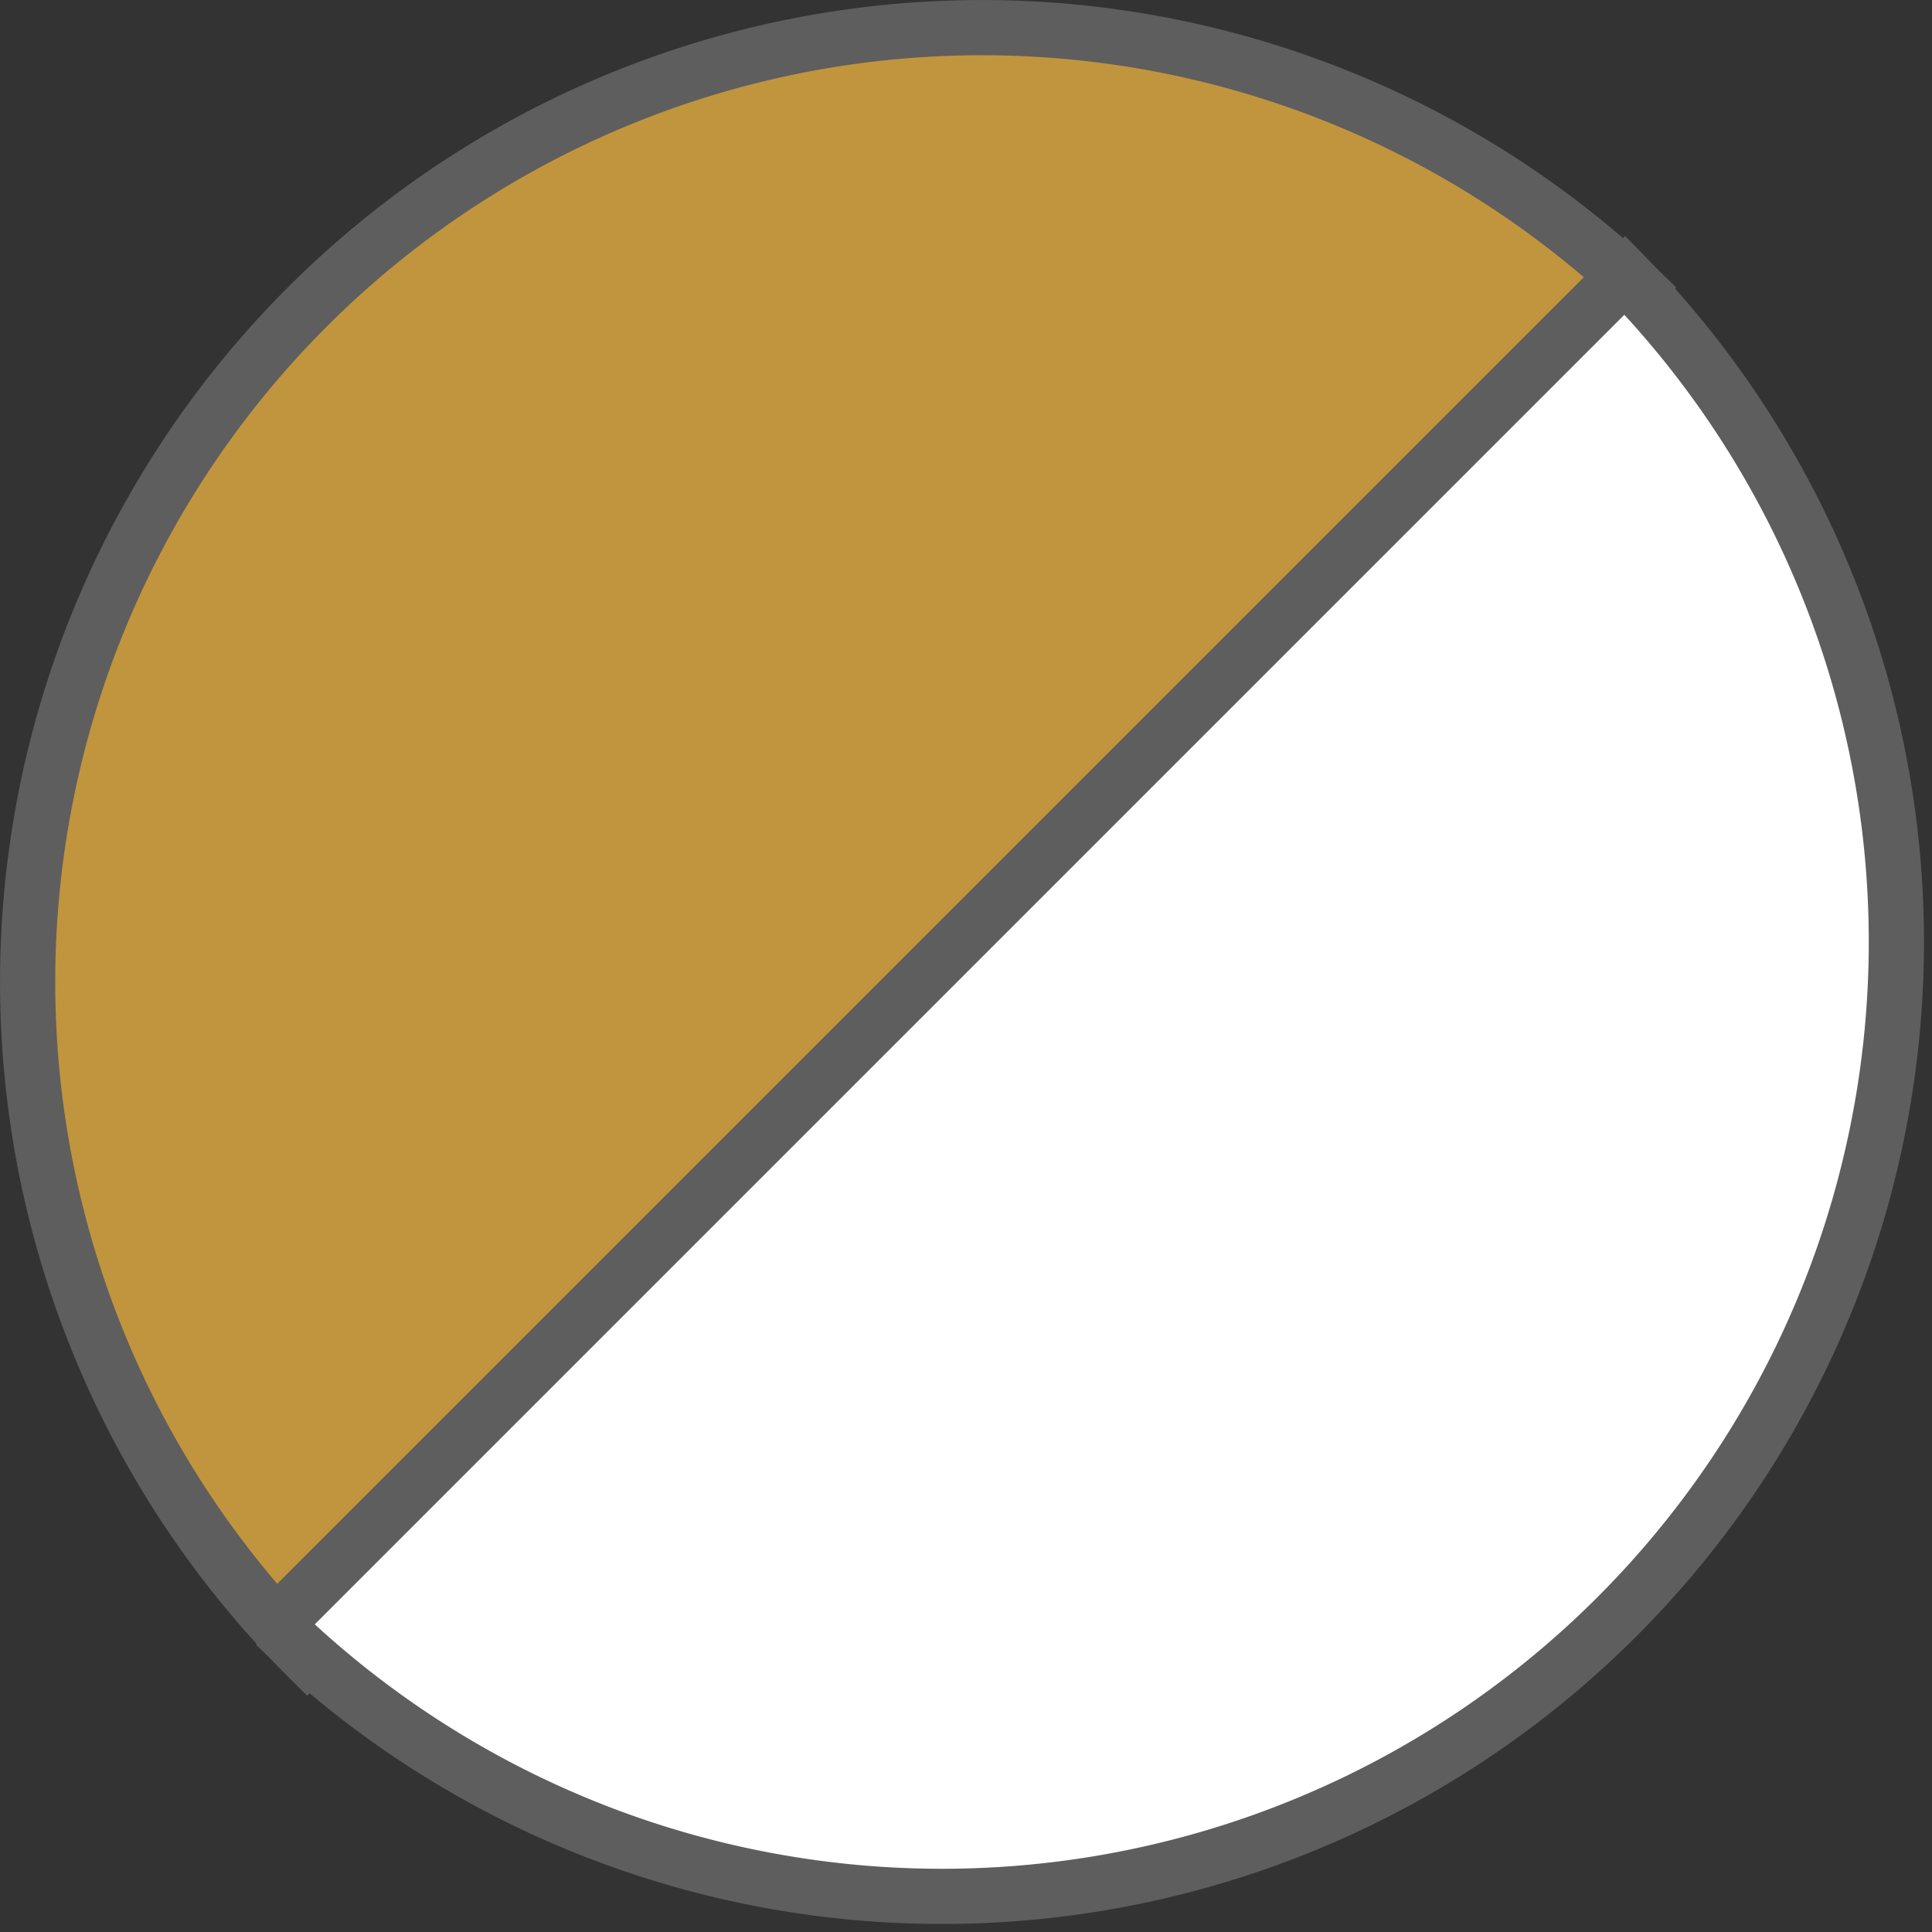
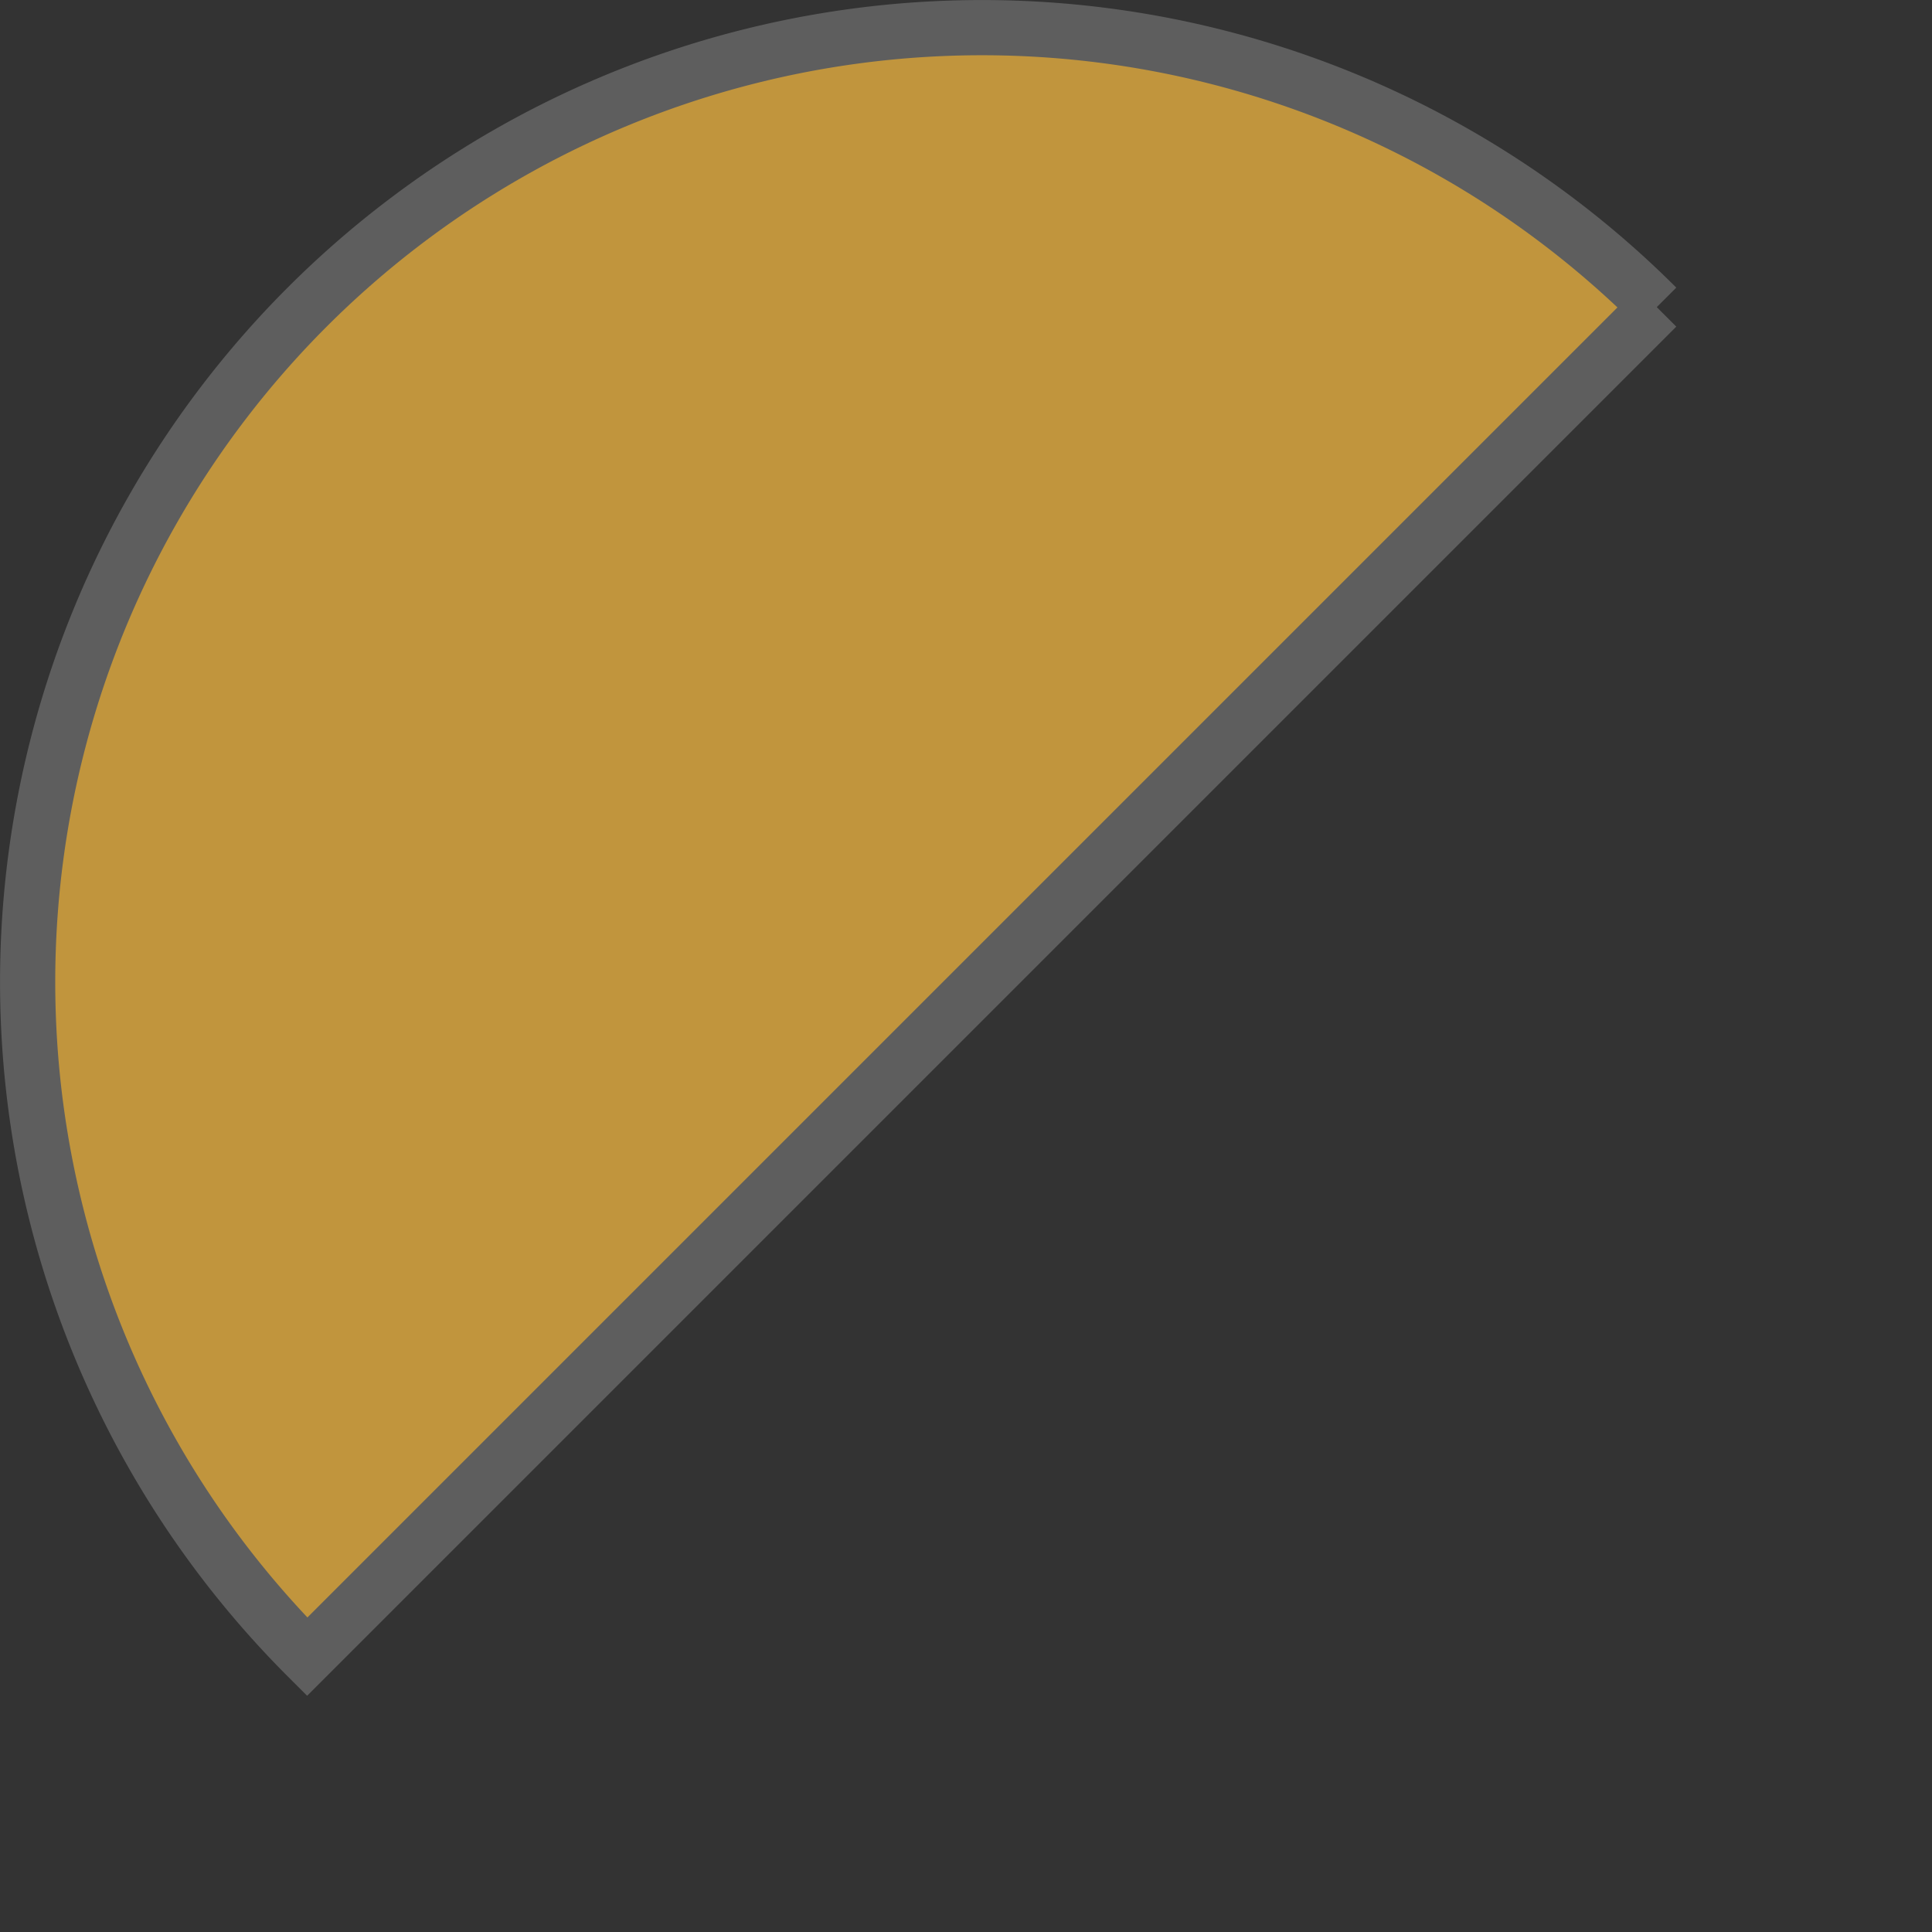
<svg xmlns="http://www.w3.org/2000/svg" width="17.5" height="17.5" viewBox="0 0 17.5 17.5">
  <rect x="0" y="0" width="17.5" height="17.5" fill="#333333" stroke="none" />
  <g id="グループ_549" data-name="グループ 549" transform="translate(-210.153 -209.149)">
    <path id="パス_72" data-name="パス 72" d="M212.935,211.931a8.645,8.645,0,0,0,0,12.225l12.225-12.225A8.645,8.645,0,0,0,212.935,211.931Z" transform="translate(0)" fill="#c1953d" stroke="#5e5e5e" stroke-miterlimit="10" stroke-width="0.5" />
-     <path id="パス_73" data-name="パス 73" d="M232.687,219.458l-12.225,12.225a8.645,8.645,0,0,0,12.225-12.225Z" transform="translate(-7.816 -7.816)" fill="#fff" stroke="#5e5e5e" stroke-miterlimit="10" stroke-width="0.5" />
  </g>
</svg>